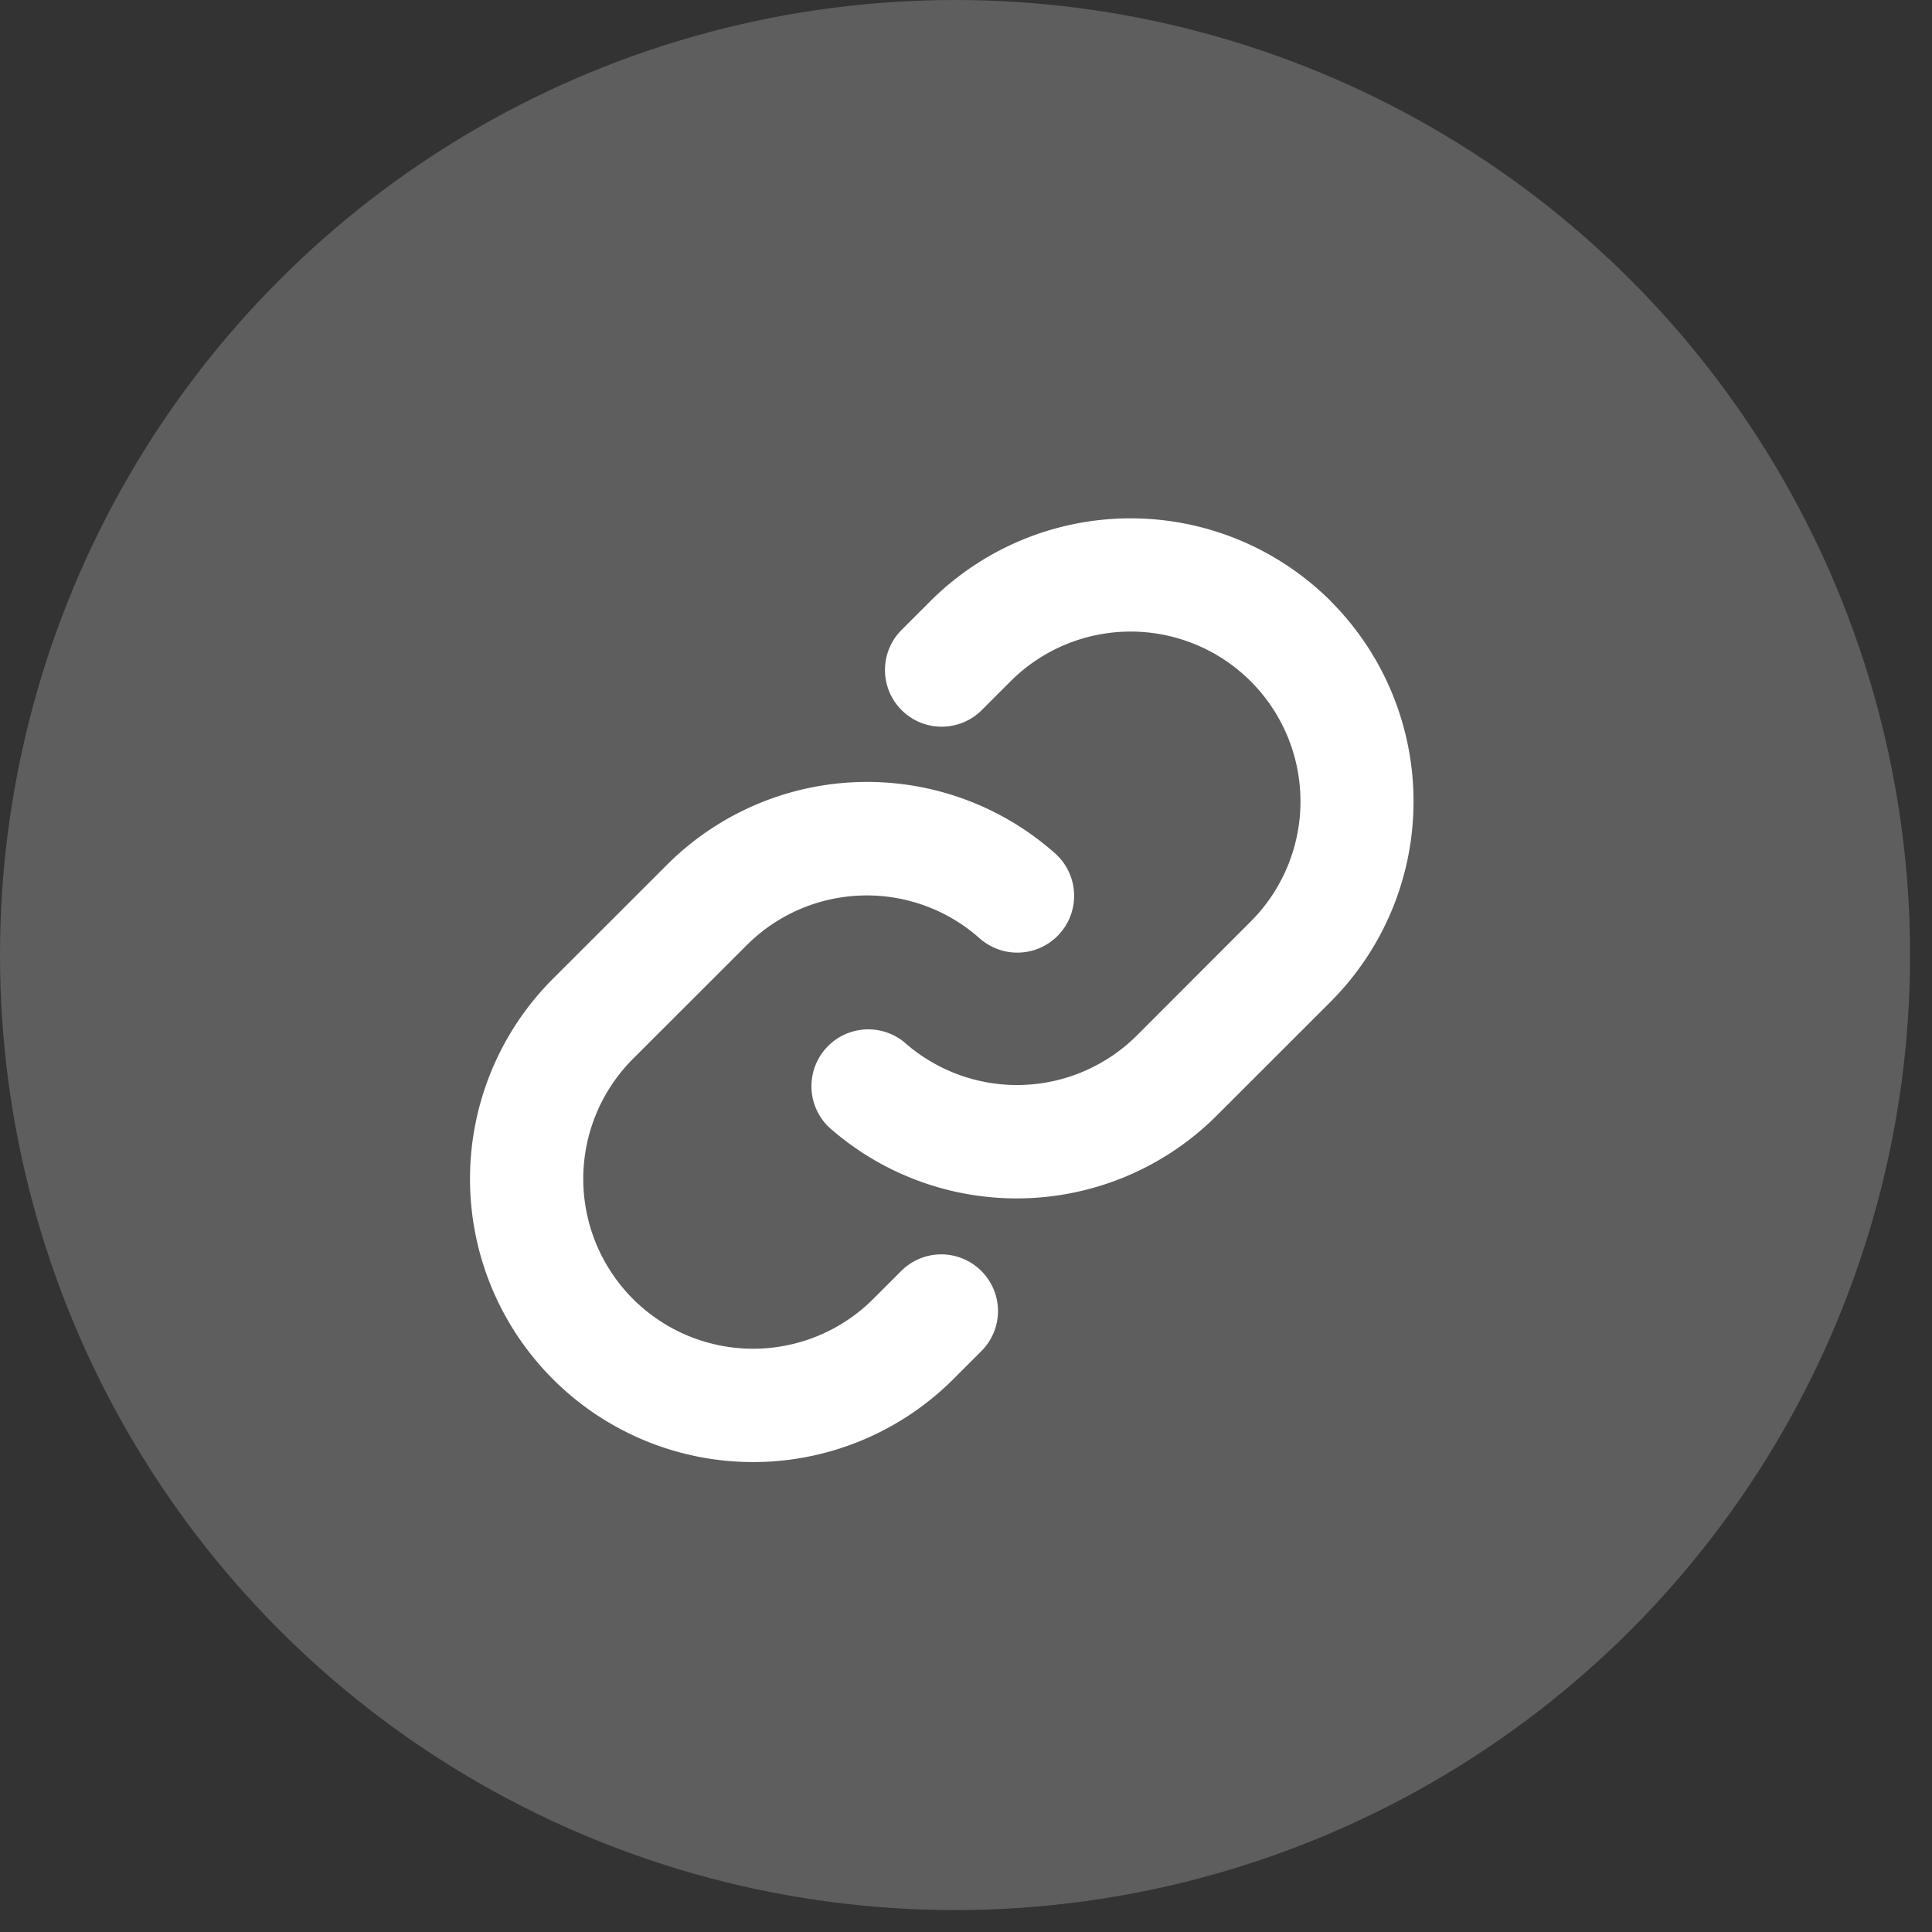
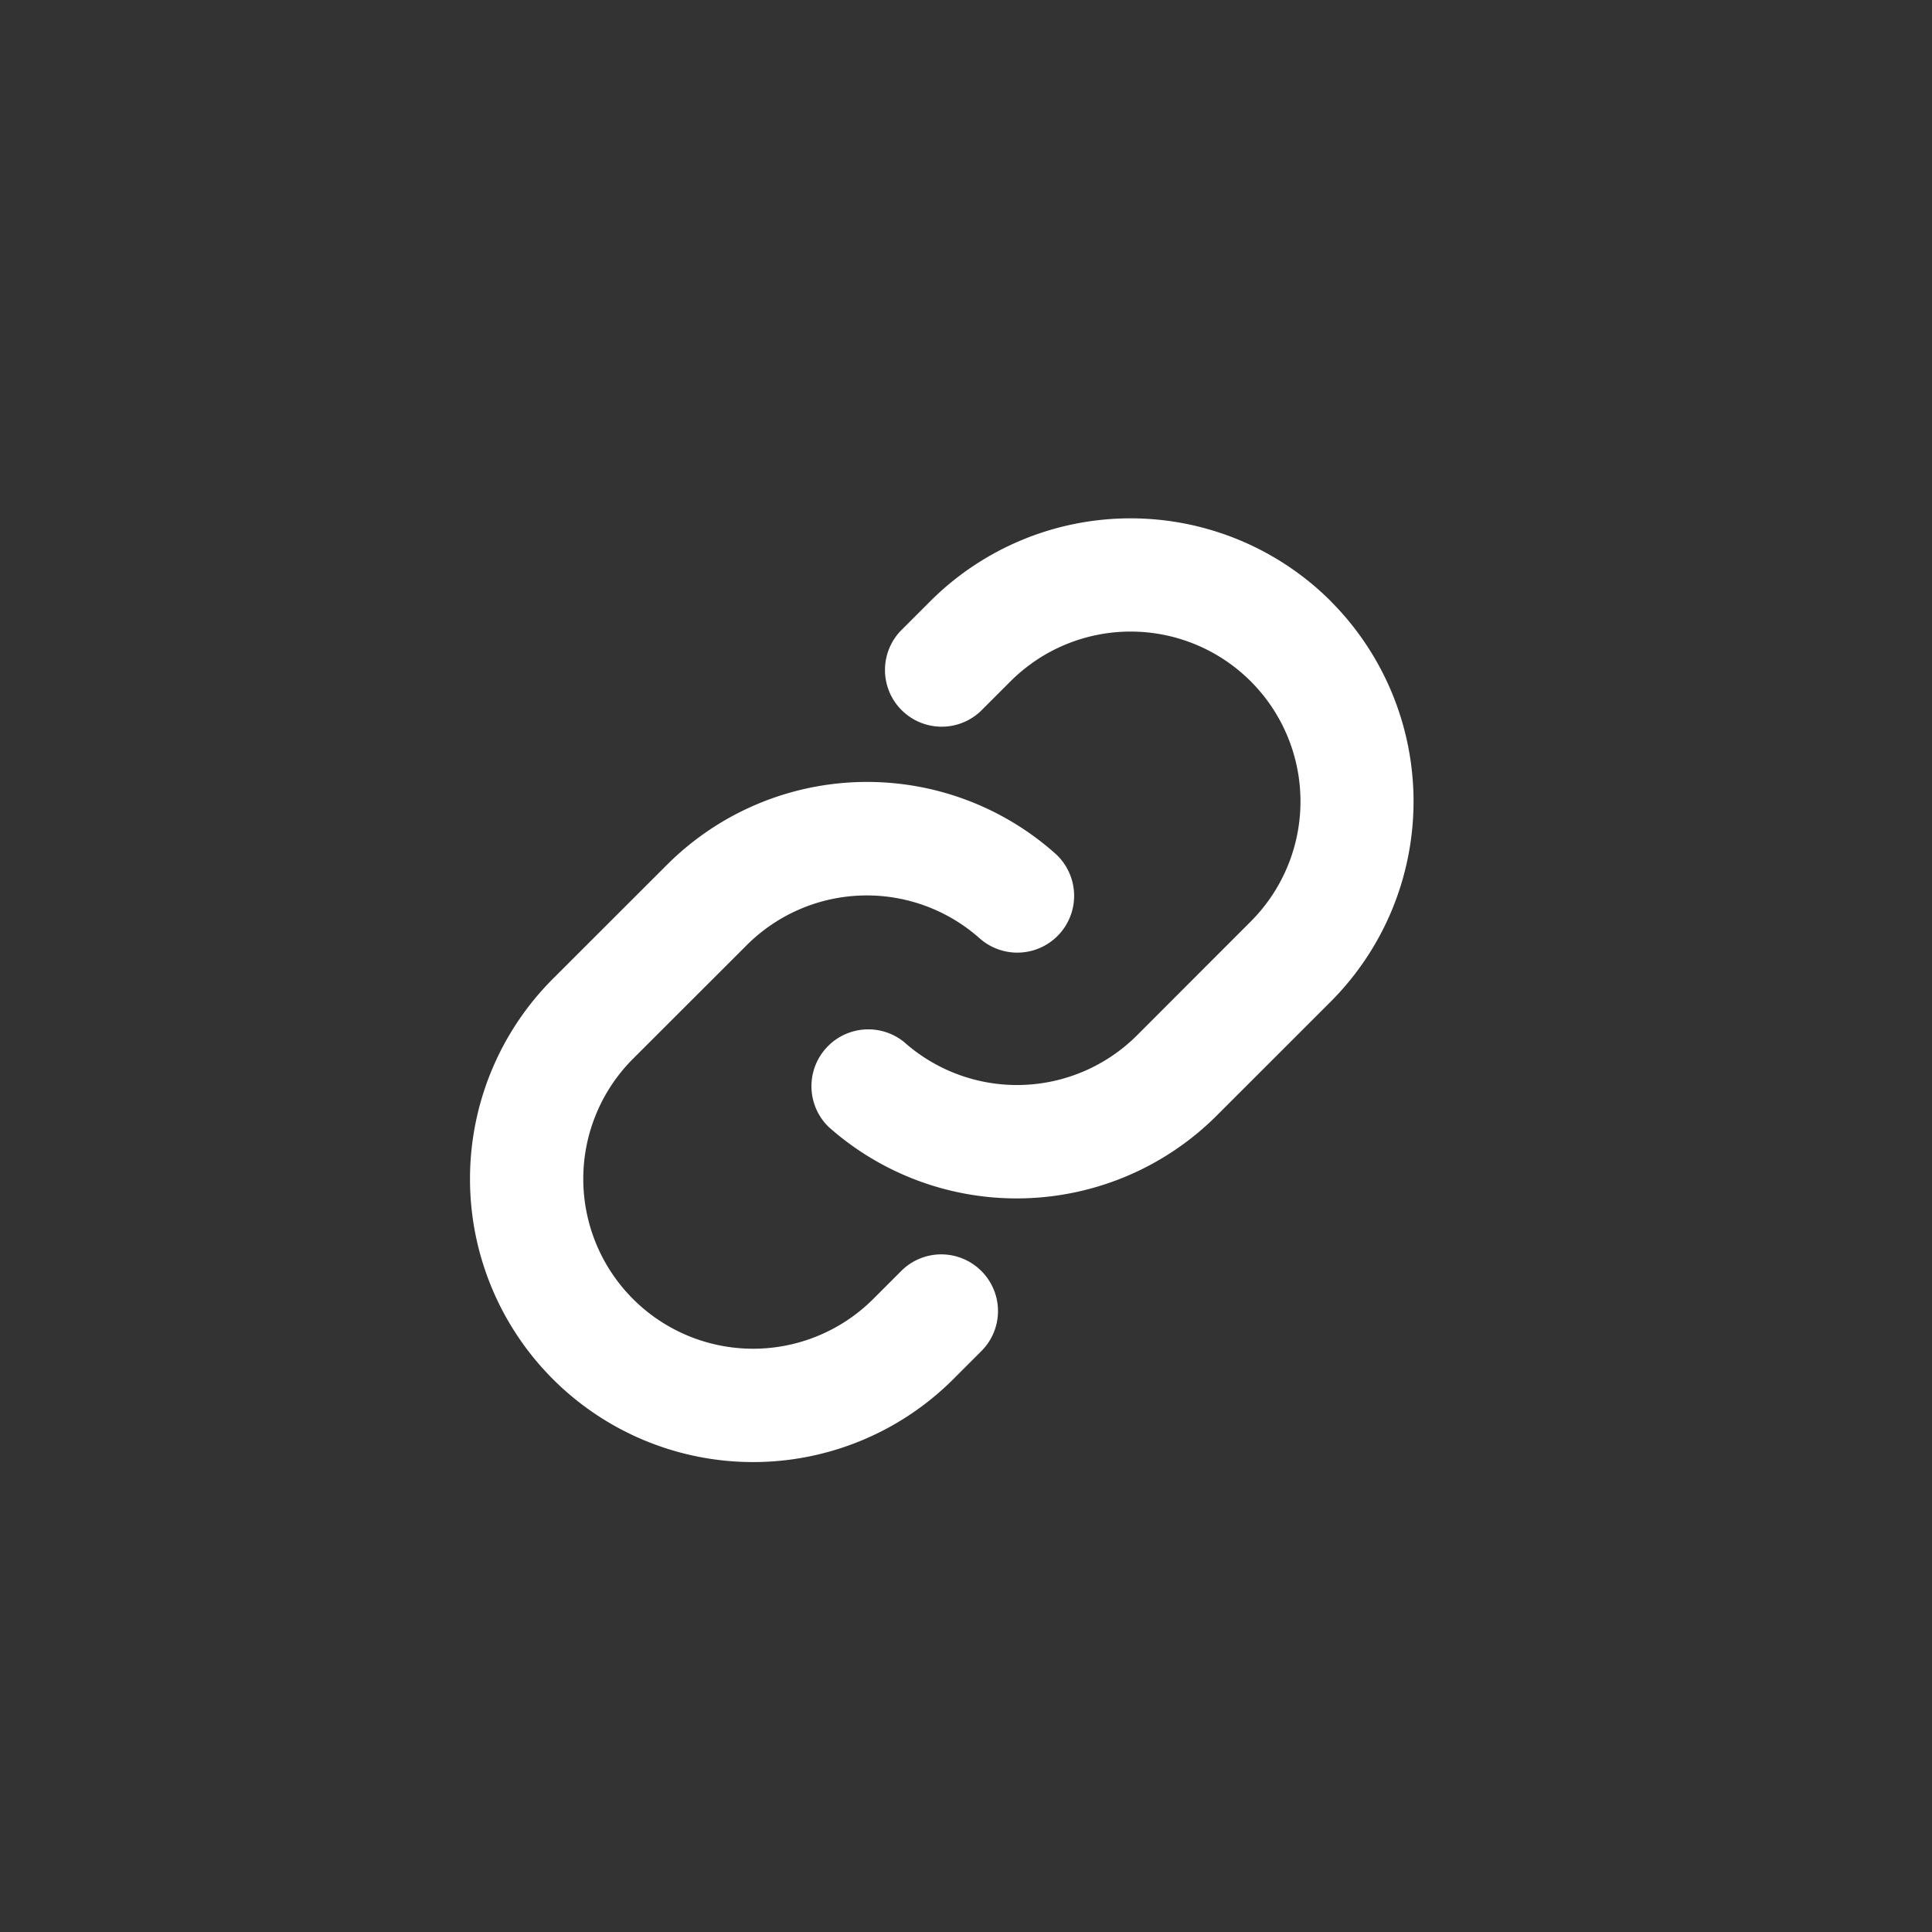
<svg xmlns="http://www.w3.org/2000/svg" width="40" height="40" viewBox="0 0 40 40" fill="none">
  <rect x="0" y="0" width="40" height="40" fill="#333333" stroke="none" />
-   <circle cx="19.773" cy="19.773" r="19.773" fill="#5E5E5F" />
  <path d="M20.317 26.314a1.17 1.17 0 010 1.66l-.58.58a5.861 5.861 0 11-8.289-8.29l2.356-2.354a5.86 5.86 0 018.04-.242 1.175 1.175 0 11-1.563 1.758 3.516 3.516 0 00-4.821.143l-2.354 2.352a3.516 3.516 0 004.973 4.973l.58-.58a1.172 1.172 0 011.658 0zm7.235-13.868a5.868 5.868 0 00-8.29 0l-.58.58a1.174 1.174 0 101.66 1.66l.58-.58a3.516 3.516 0 014.973 4.973l-2.354 2.356a3.515 3.515 0 01-4.822.14 1.177 1.177 0 00-1.563 1.757 5.86 5.86 0 008.037-.237l2.356-2.355a5.868 5.868 0 00.003-8.292v-.002z" fill="#fff" />
</svg>